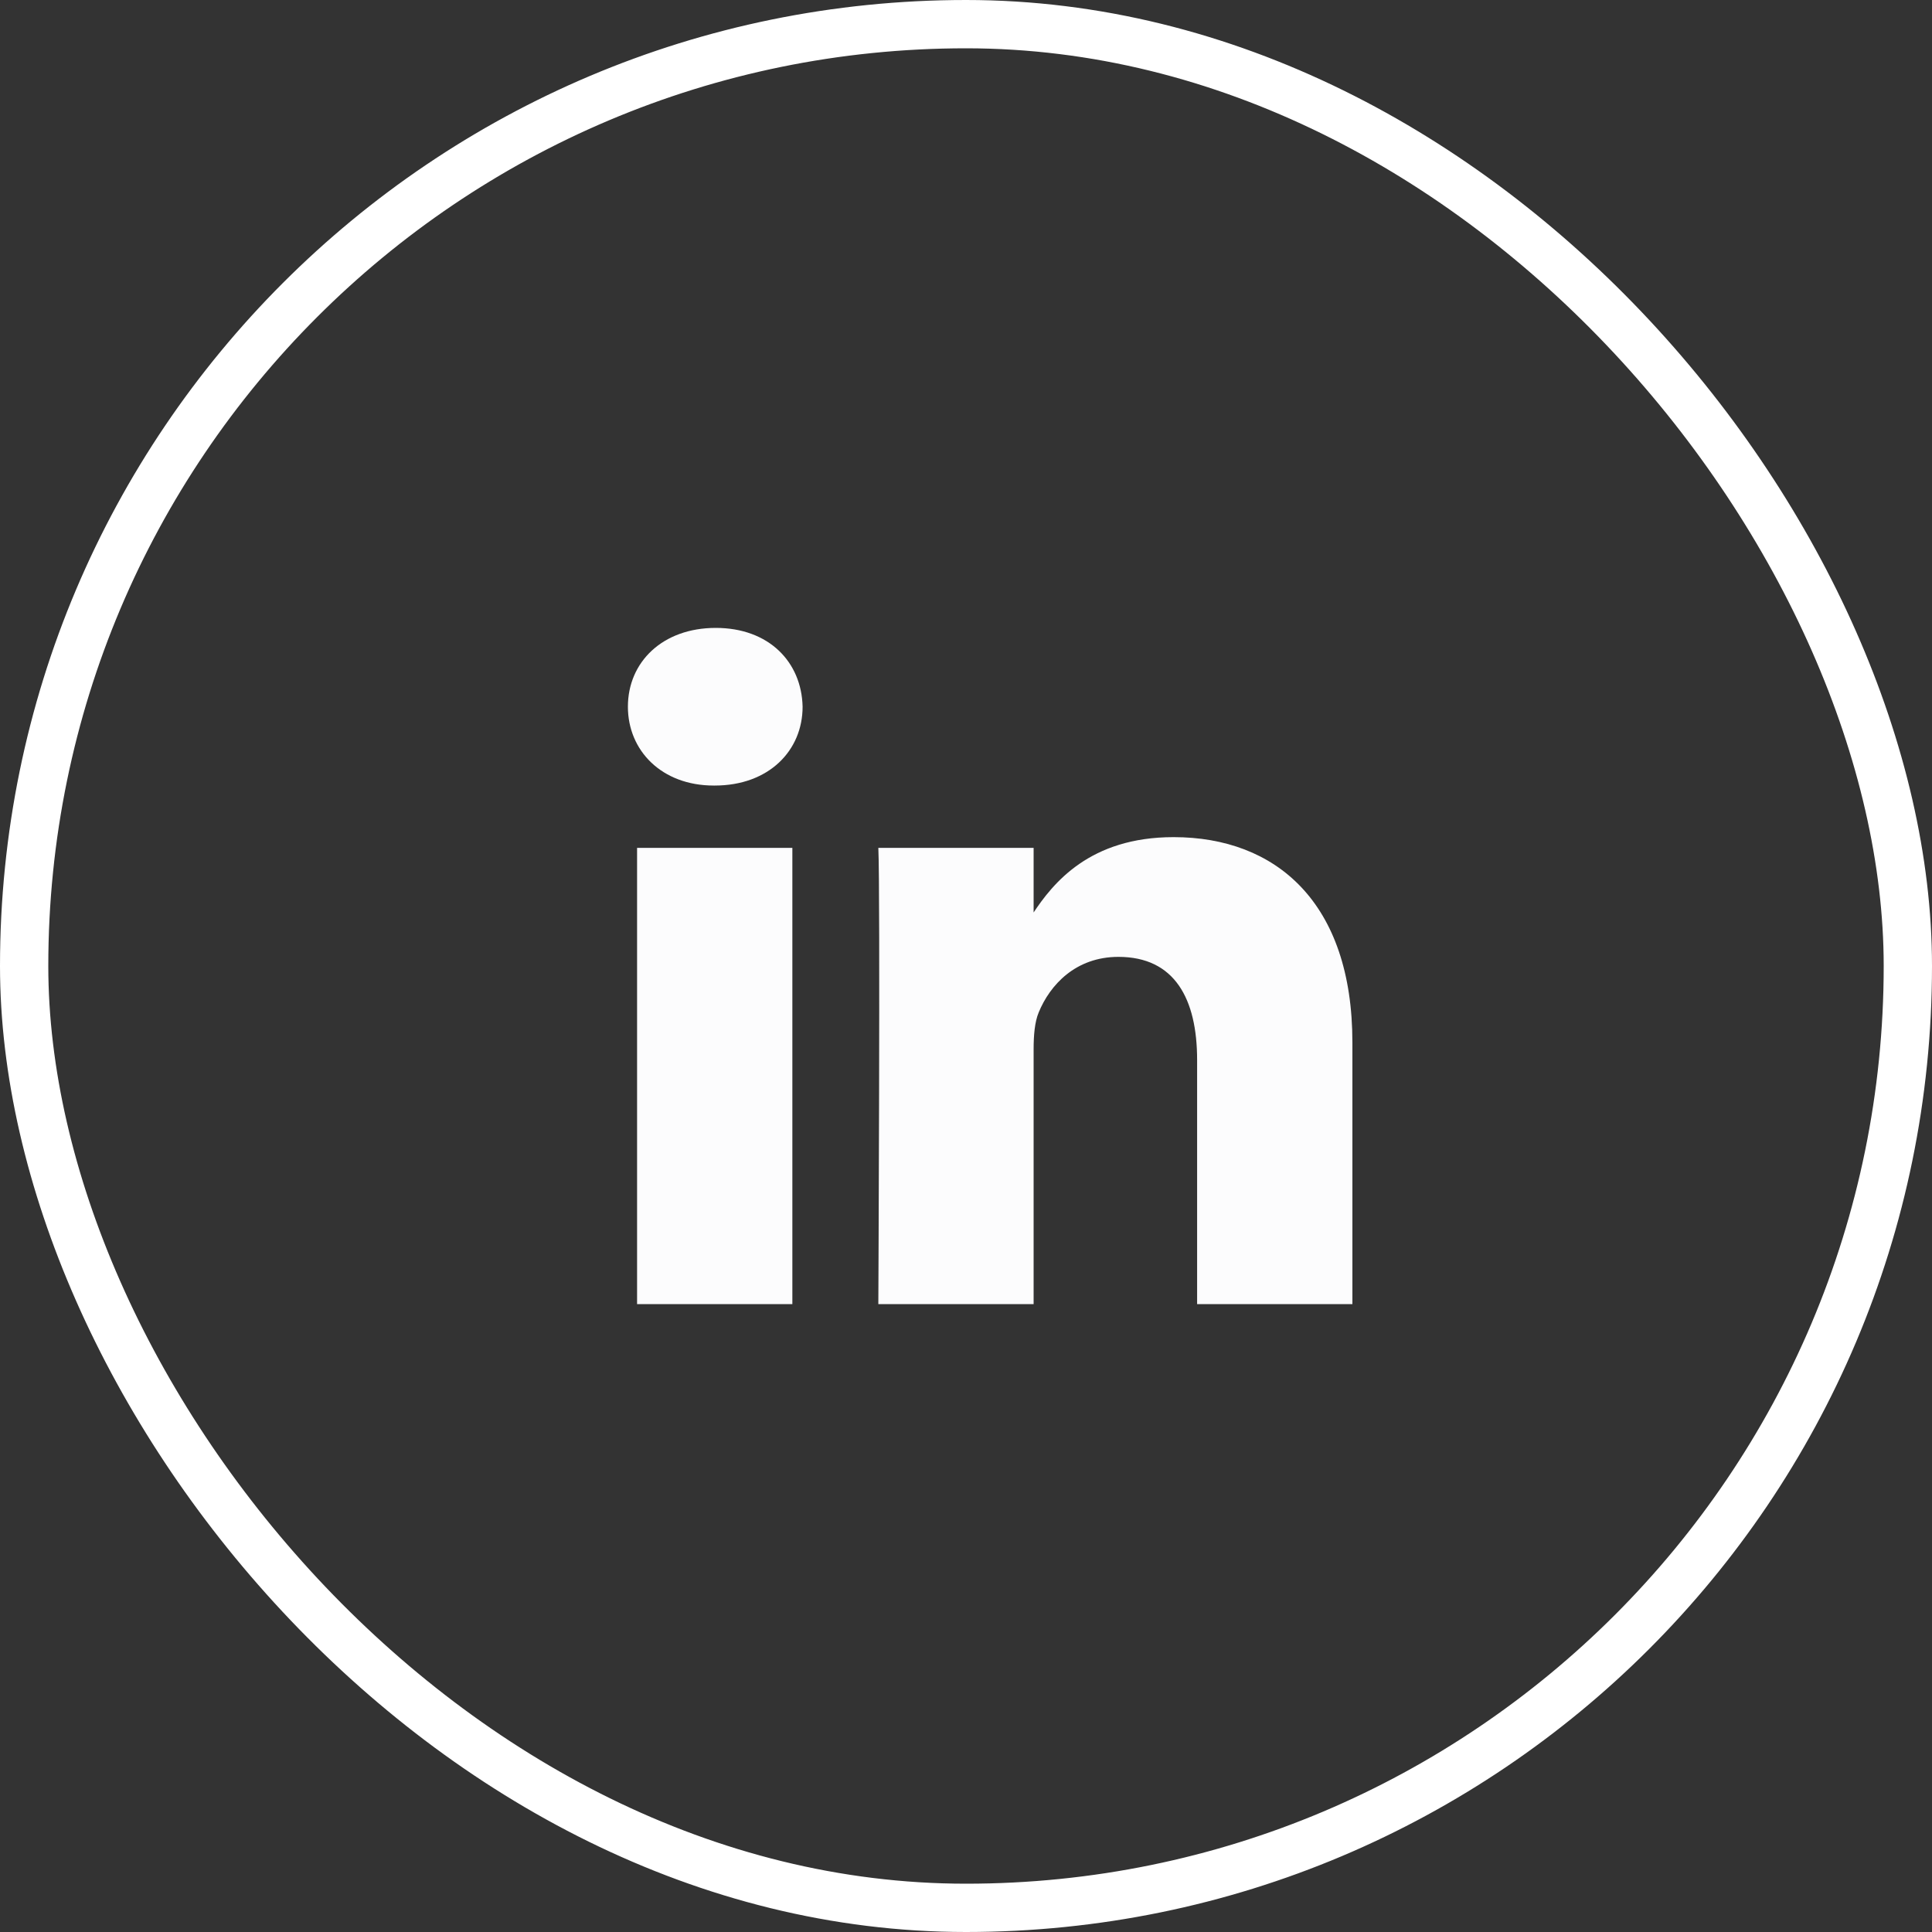
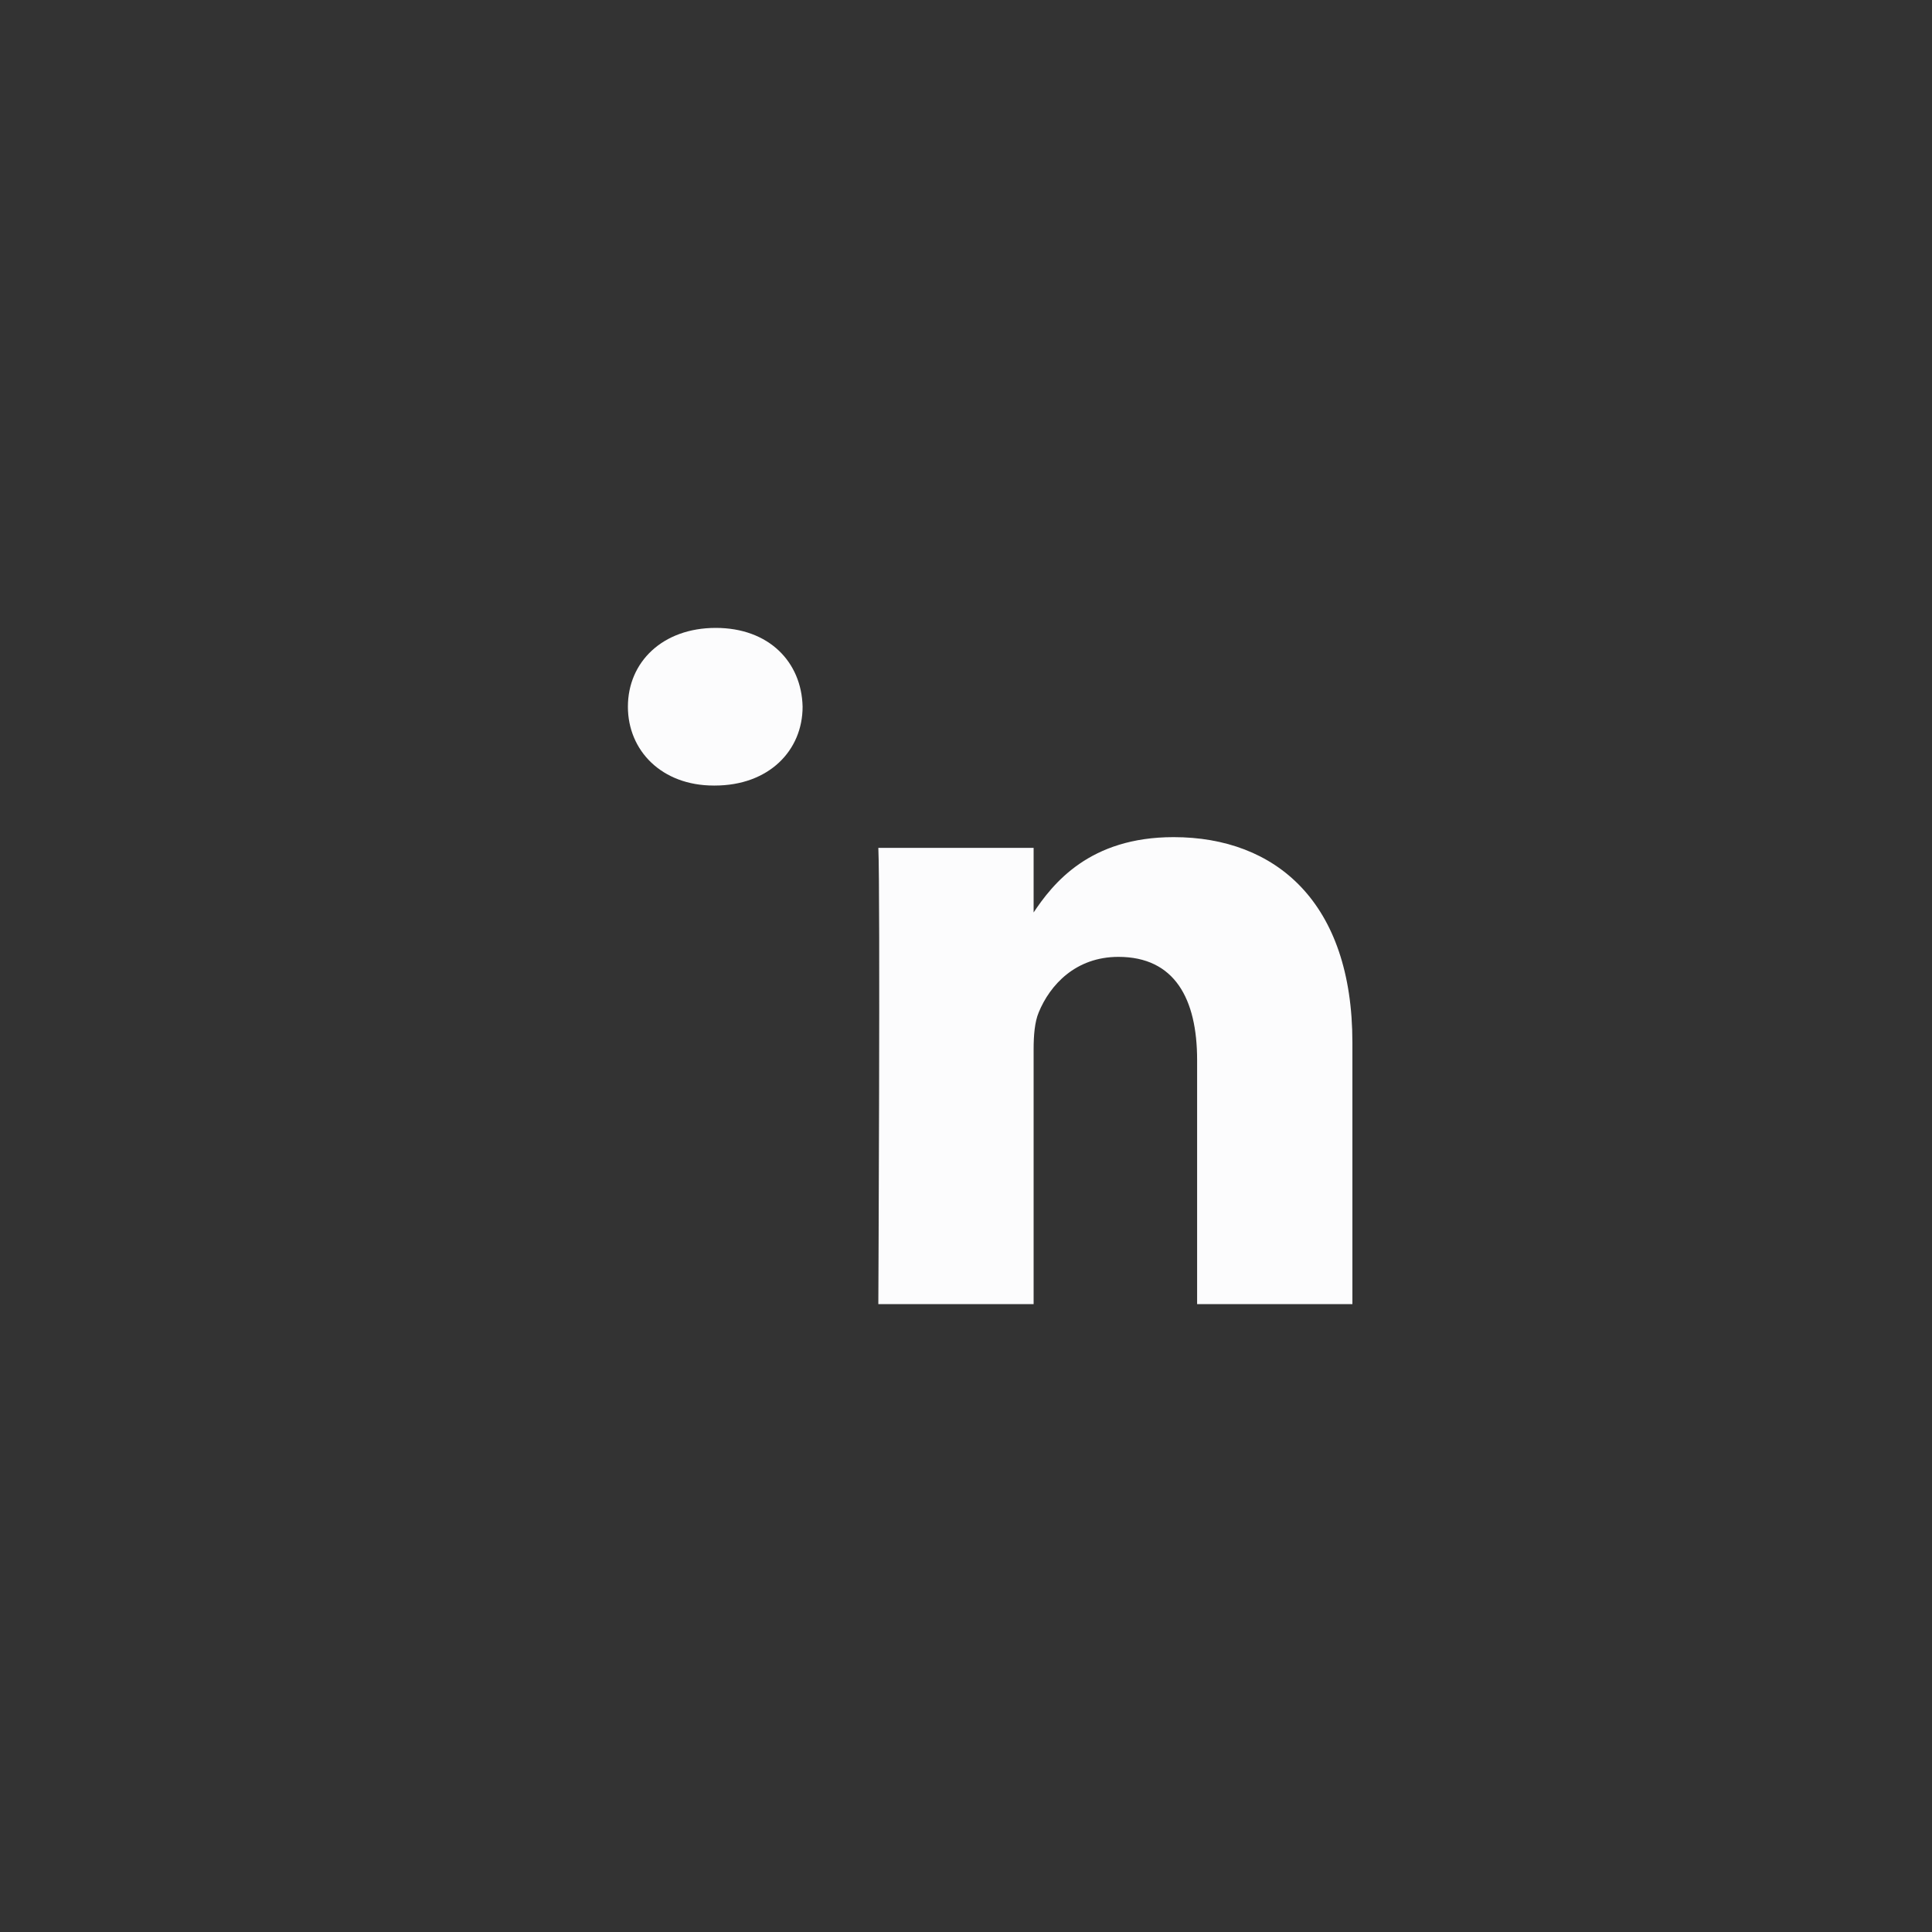
<svg xmlns="http://www.w3.org/2000/svg" width="40" height="40" viewBox="0 0 40 40" fill="none">
  <rect x="0" y="0" width="40" height="40" fill="#333333" stroke="none" />
-   <rect x="0.5" y="0.5" width="39" height="39" rx="19.5" stroke="white" />
-   <path d="M16.405 27V17.554H13.19V27H16.405H16.405ZM14.798 16.264C15.919 16.264 16.617 15.539 16.617 14.632C16.596 13.705 15.919 13 14.819 13C13.719 13 13 13.705 13 14.632C13 15.539 13.698 16.264 14.777 16.264H14.798L14.798 16.264ZM18.185 27H21.4V21.725C21.4 21.443 21.421 21.16 21.506 20.959C21.738 20.395 22.267 19.811 23.156 19.811C24.319 19.811 24.785 20.677 24.785 21.947V27H28V21.584C28 18.682 26.414 17.332 24.298 17.332C22.564 17.332 21.802 18.279 21.379 18.923H21.4V17.554H18.185C18.227 18.44 18.185 27 18.185 27L18.185 27Z" fill="#FCFCFD" />
+   <path d="M16.405 27V17.554H13.19H16.405H16.405ZM14.798 16.264C15.919 16.264 16.617 15.539 16.617 14.632C16.596 13.705 15.919 13 14.819 13C13.719 13 13 13.705 13 14.632C13 15.539 13.698 16.264 14.777 16.264H14.798L14.798 16.264ZM18.185 27H21.4V21.725C21.4 21.443 21.421 21.16 21.506 20.959C21.738 20.395 22.267 19.811 23.156 19.811C24.319 19.811 24.785 20.677 24.785 21.947V27H28V21.584C28 18.682 26.414 17.332 24.298 17.332C22.564 17.332 21.802 18.279 21.379 18.923H21.4V17.554H18.185C18.227 18.44 18.185 27 18.185 27L18.185 27Z" fill="#FCFCFD" />
</svg>